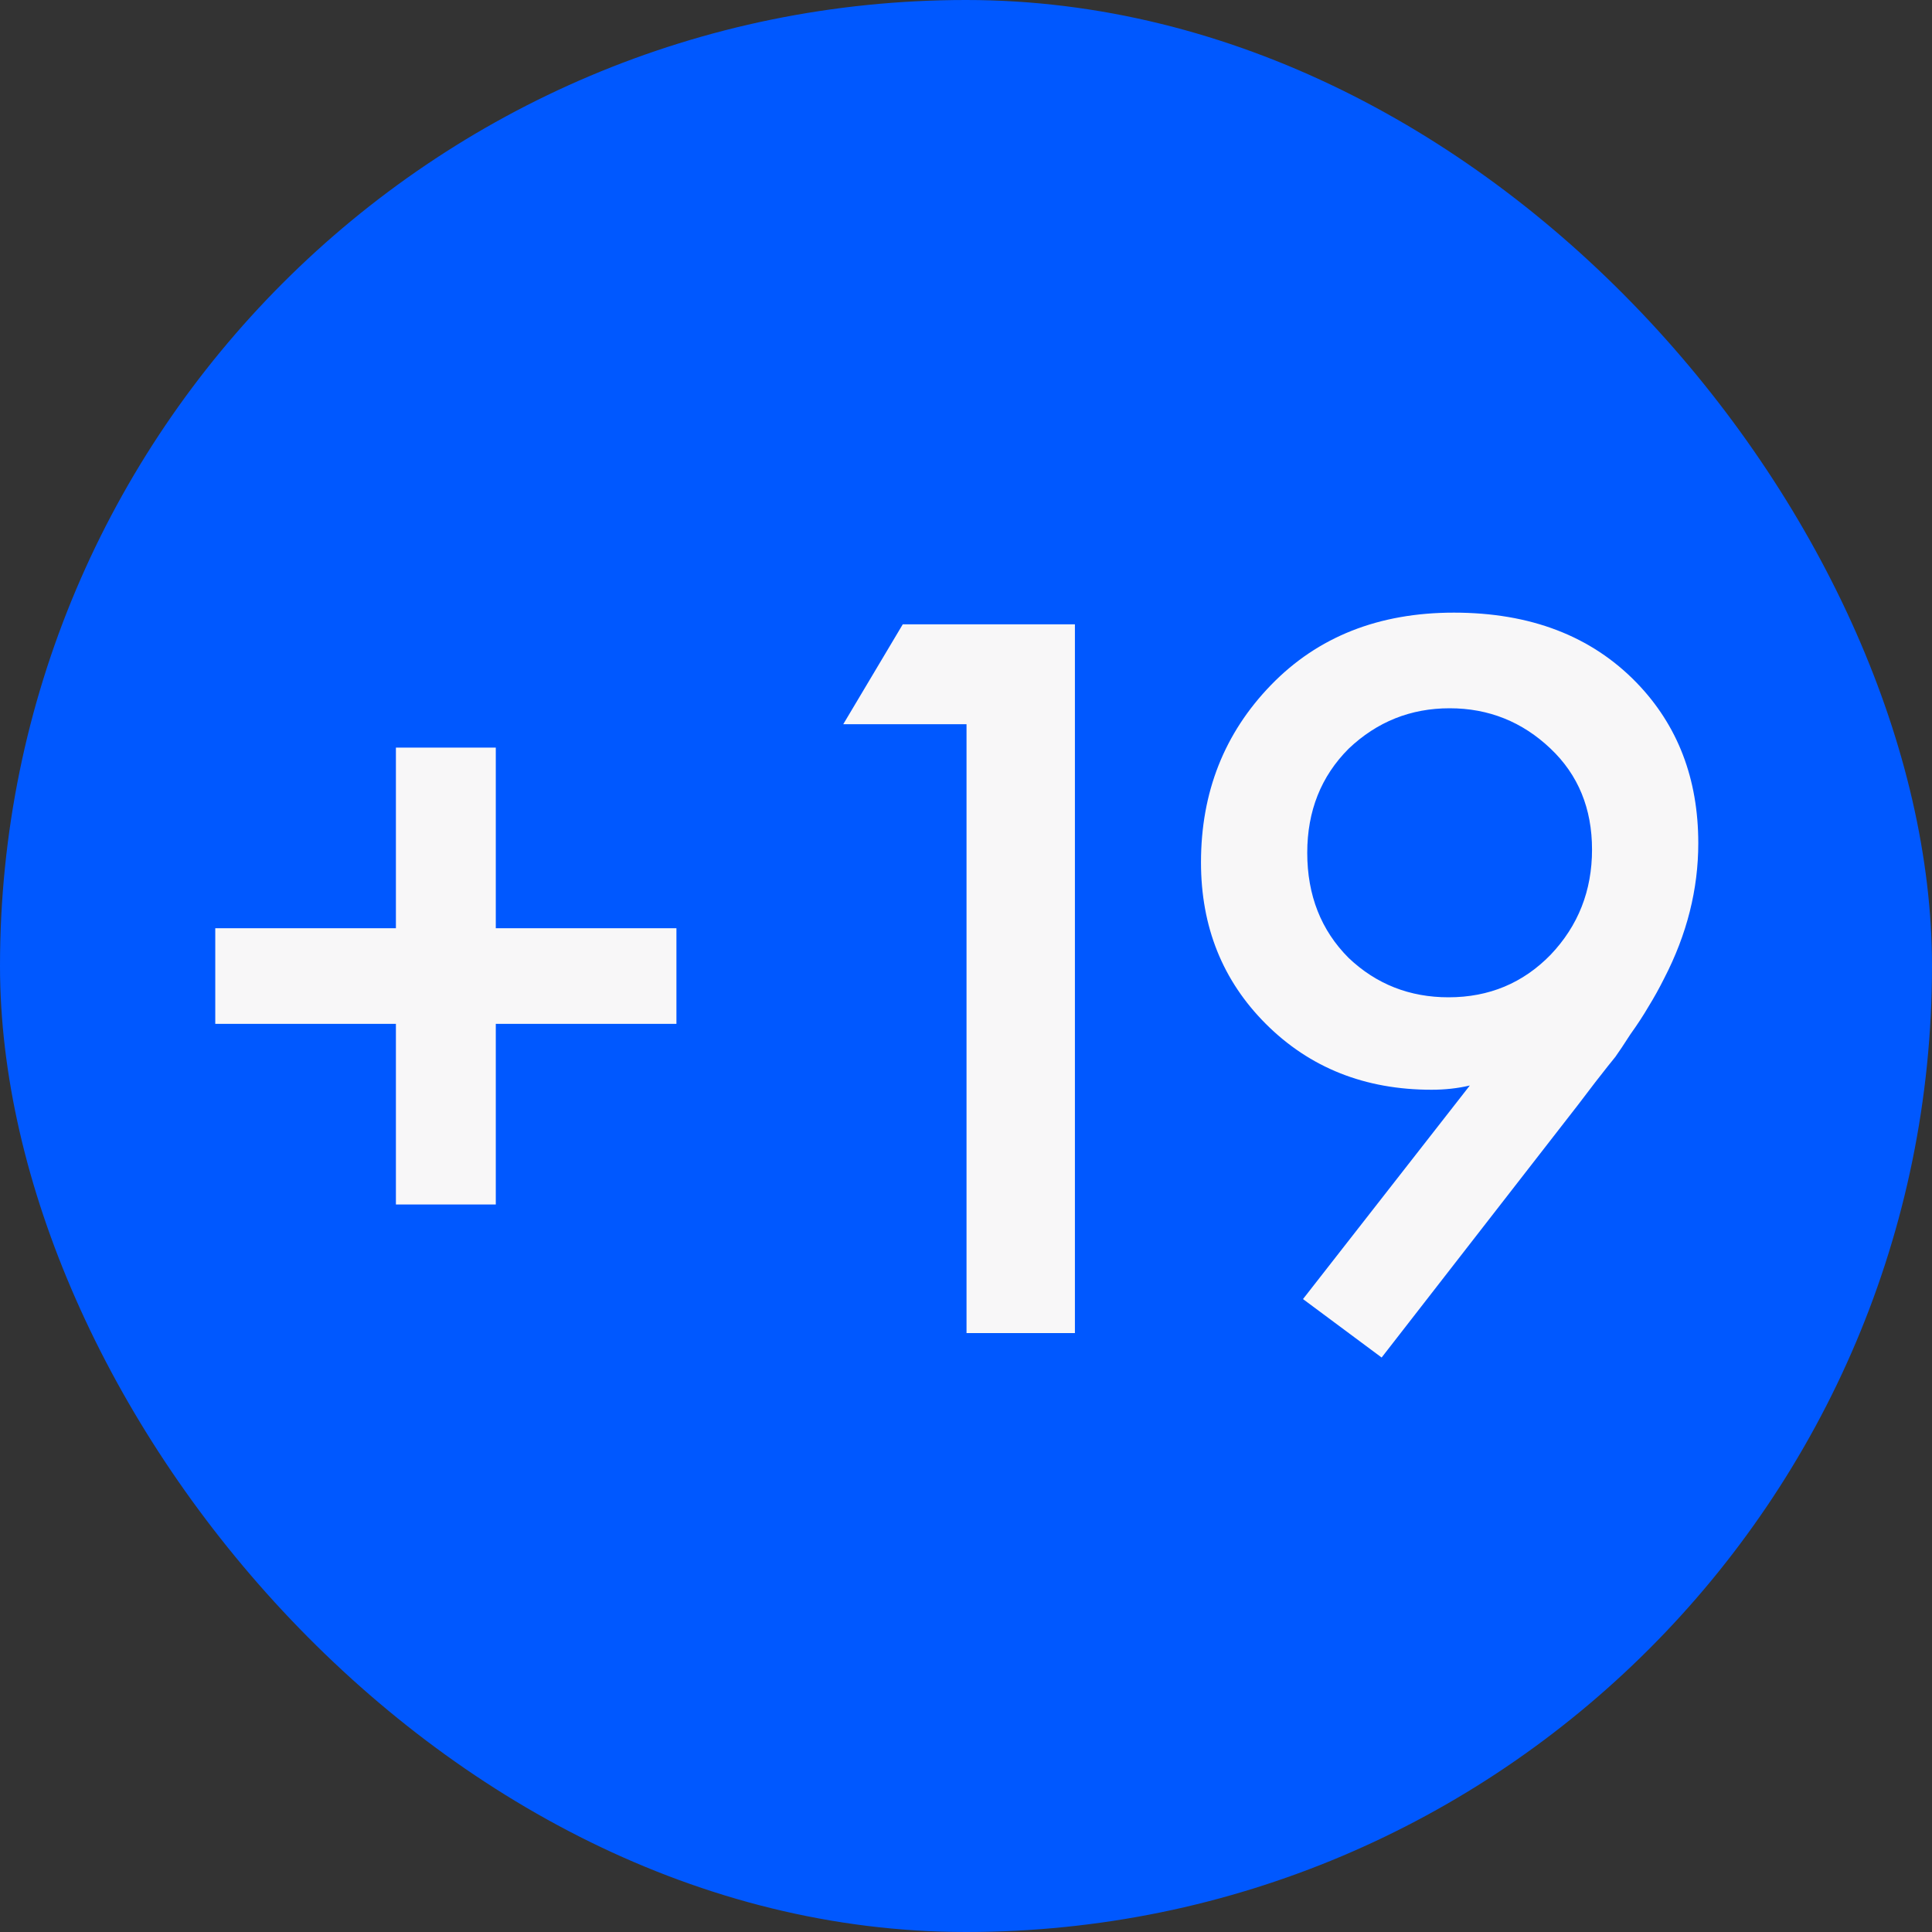
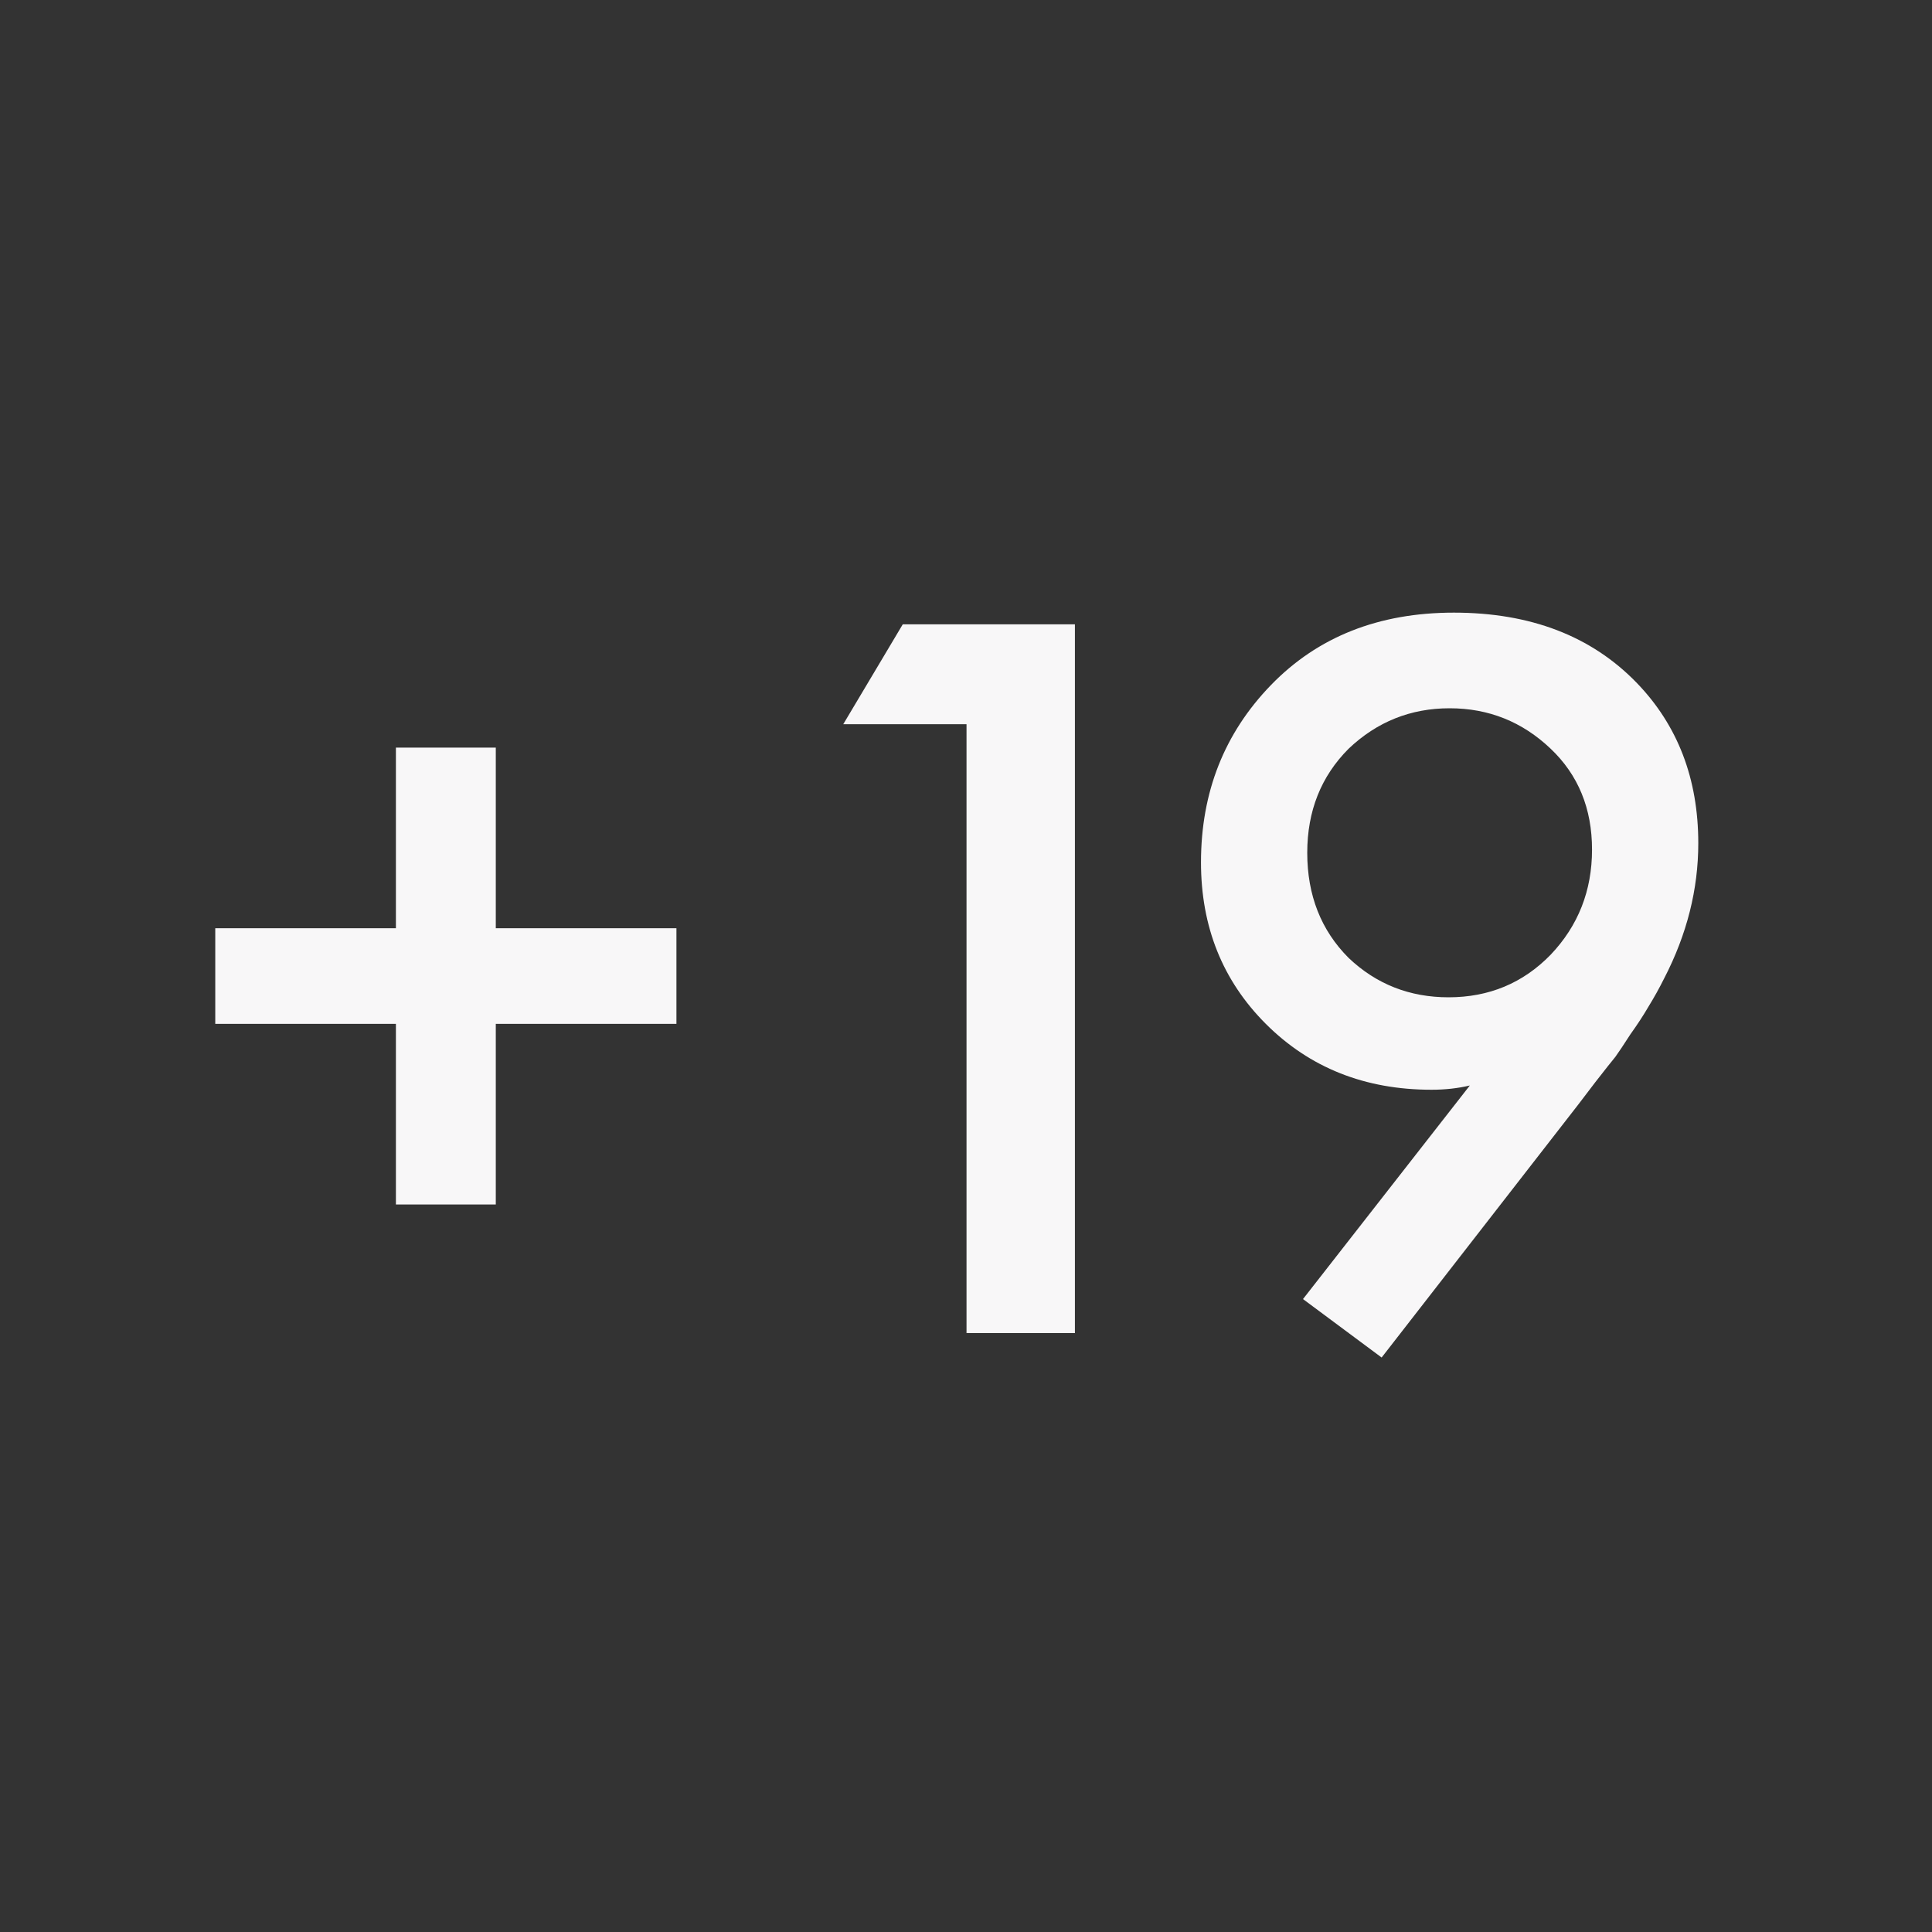
<svg xmlns="http://www.w3.org/2000/svg" width="100" height="100" viewBox="0 0 100 100" fill="none">
  <rect x="0" y="0" width="100" height="100" fill="#333333" stroke="none" />
-   <rect width="100" height="100" rx="50" fill="#0058FF" />
  <path d="M11.142 52.995V48.045H20.492V38.695H25.662V48.045H35.012V52.995H25.662V62.345H20.492V52.995H11.142ZM50.027 69V37.485H43.647L46.727 32.315H55.637V69H50.027ZM71.513 70.265L67.443 67.24L76.078 56.185C75.455 56.332 74.795 56.405 74.098 56.405C70.652 56.405 67.792 55.268 65.518 52.995C63.282 50.758 62.163 47.972 62.163 44.635C62.163 41.005 63.373 37.943 65.793 35.45C68.213 32.957 71.367 31.71 75.253 31.71C79.213 31.71 82.367 32.92 84.713 35.34C86.84 37.54 87.903 40.308 87.903 43.645C87.903 46.028 87.317 48.357 86.143 50.63C85.887 51.143 85.612 51.638 85.318 52.115C85.062 52.555 84.75 53.032 84.383 53.545C84.053 54.058 83.797 54.443 83.613 54.7C83.43 54.92 83.082 55.36 82.568 56.02C82.092 56.643 81.798 57.028 81.688 57.175L71.513 70.265ZM74.978 51.62C77.068 51.62 78.828 50.887 80.258 49.42C81.688 47.917 82.403 46.102 82.403 43.975C82.403 41.848 81.688 40.107 80.258 38.75C78.792 37.357 77.05 36.66 75.033 36.66C73.017 36.66 71.275 37.357 69.808 38.75C68.378 40.18 67.663 41.977 67.663 44.14C67.663 46.34 68.378 48.155 69.808 49.585C71.238 50.942 72.962 51.62 74.978 51.62Z" fill="#F8F7F8" />
</svg>